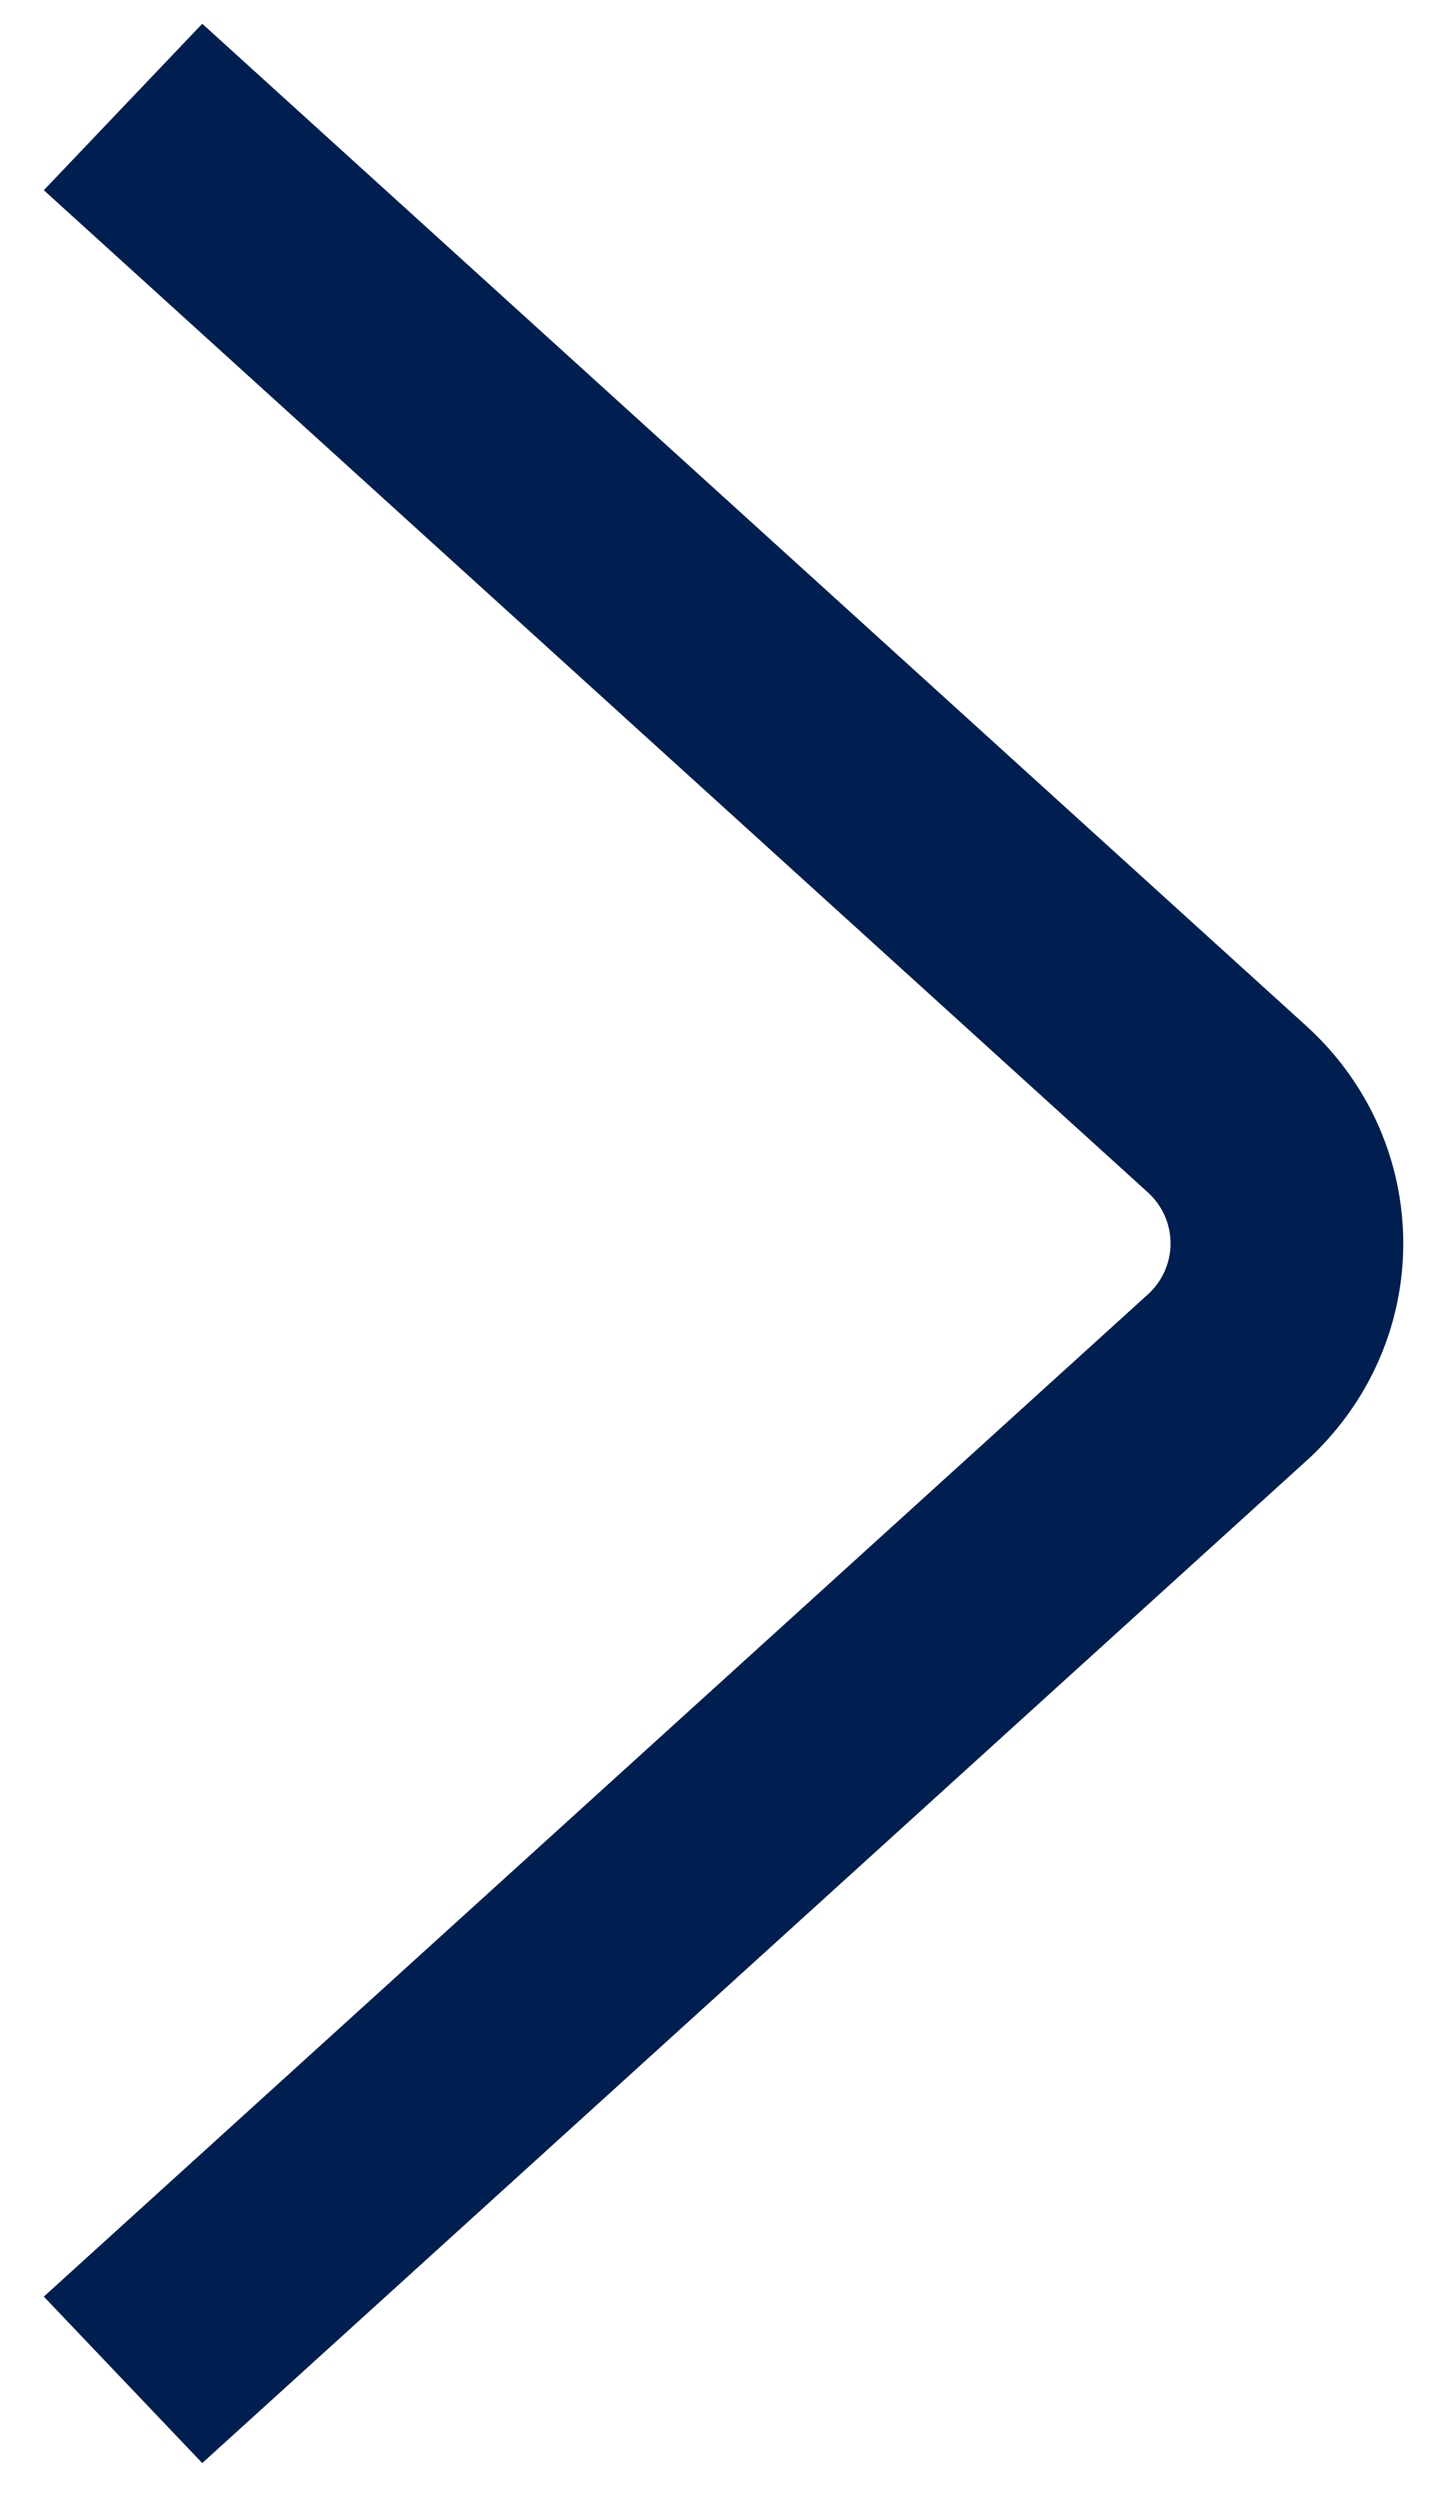
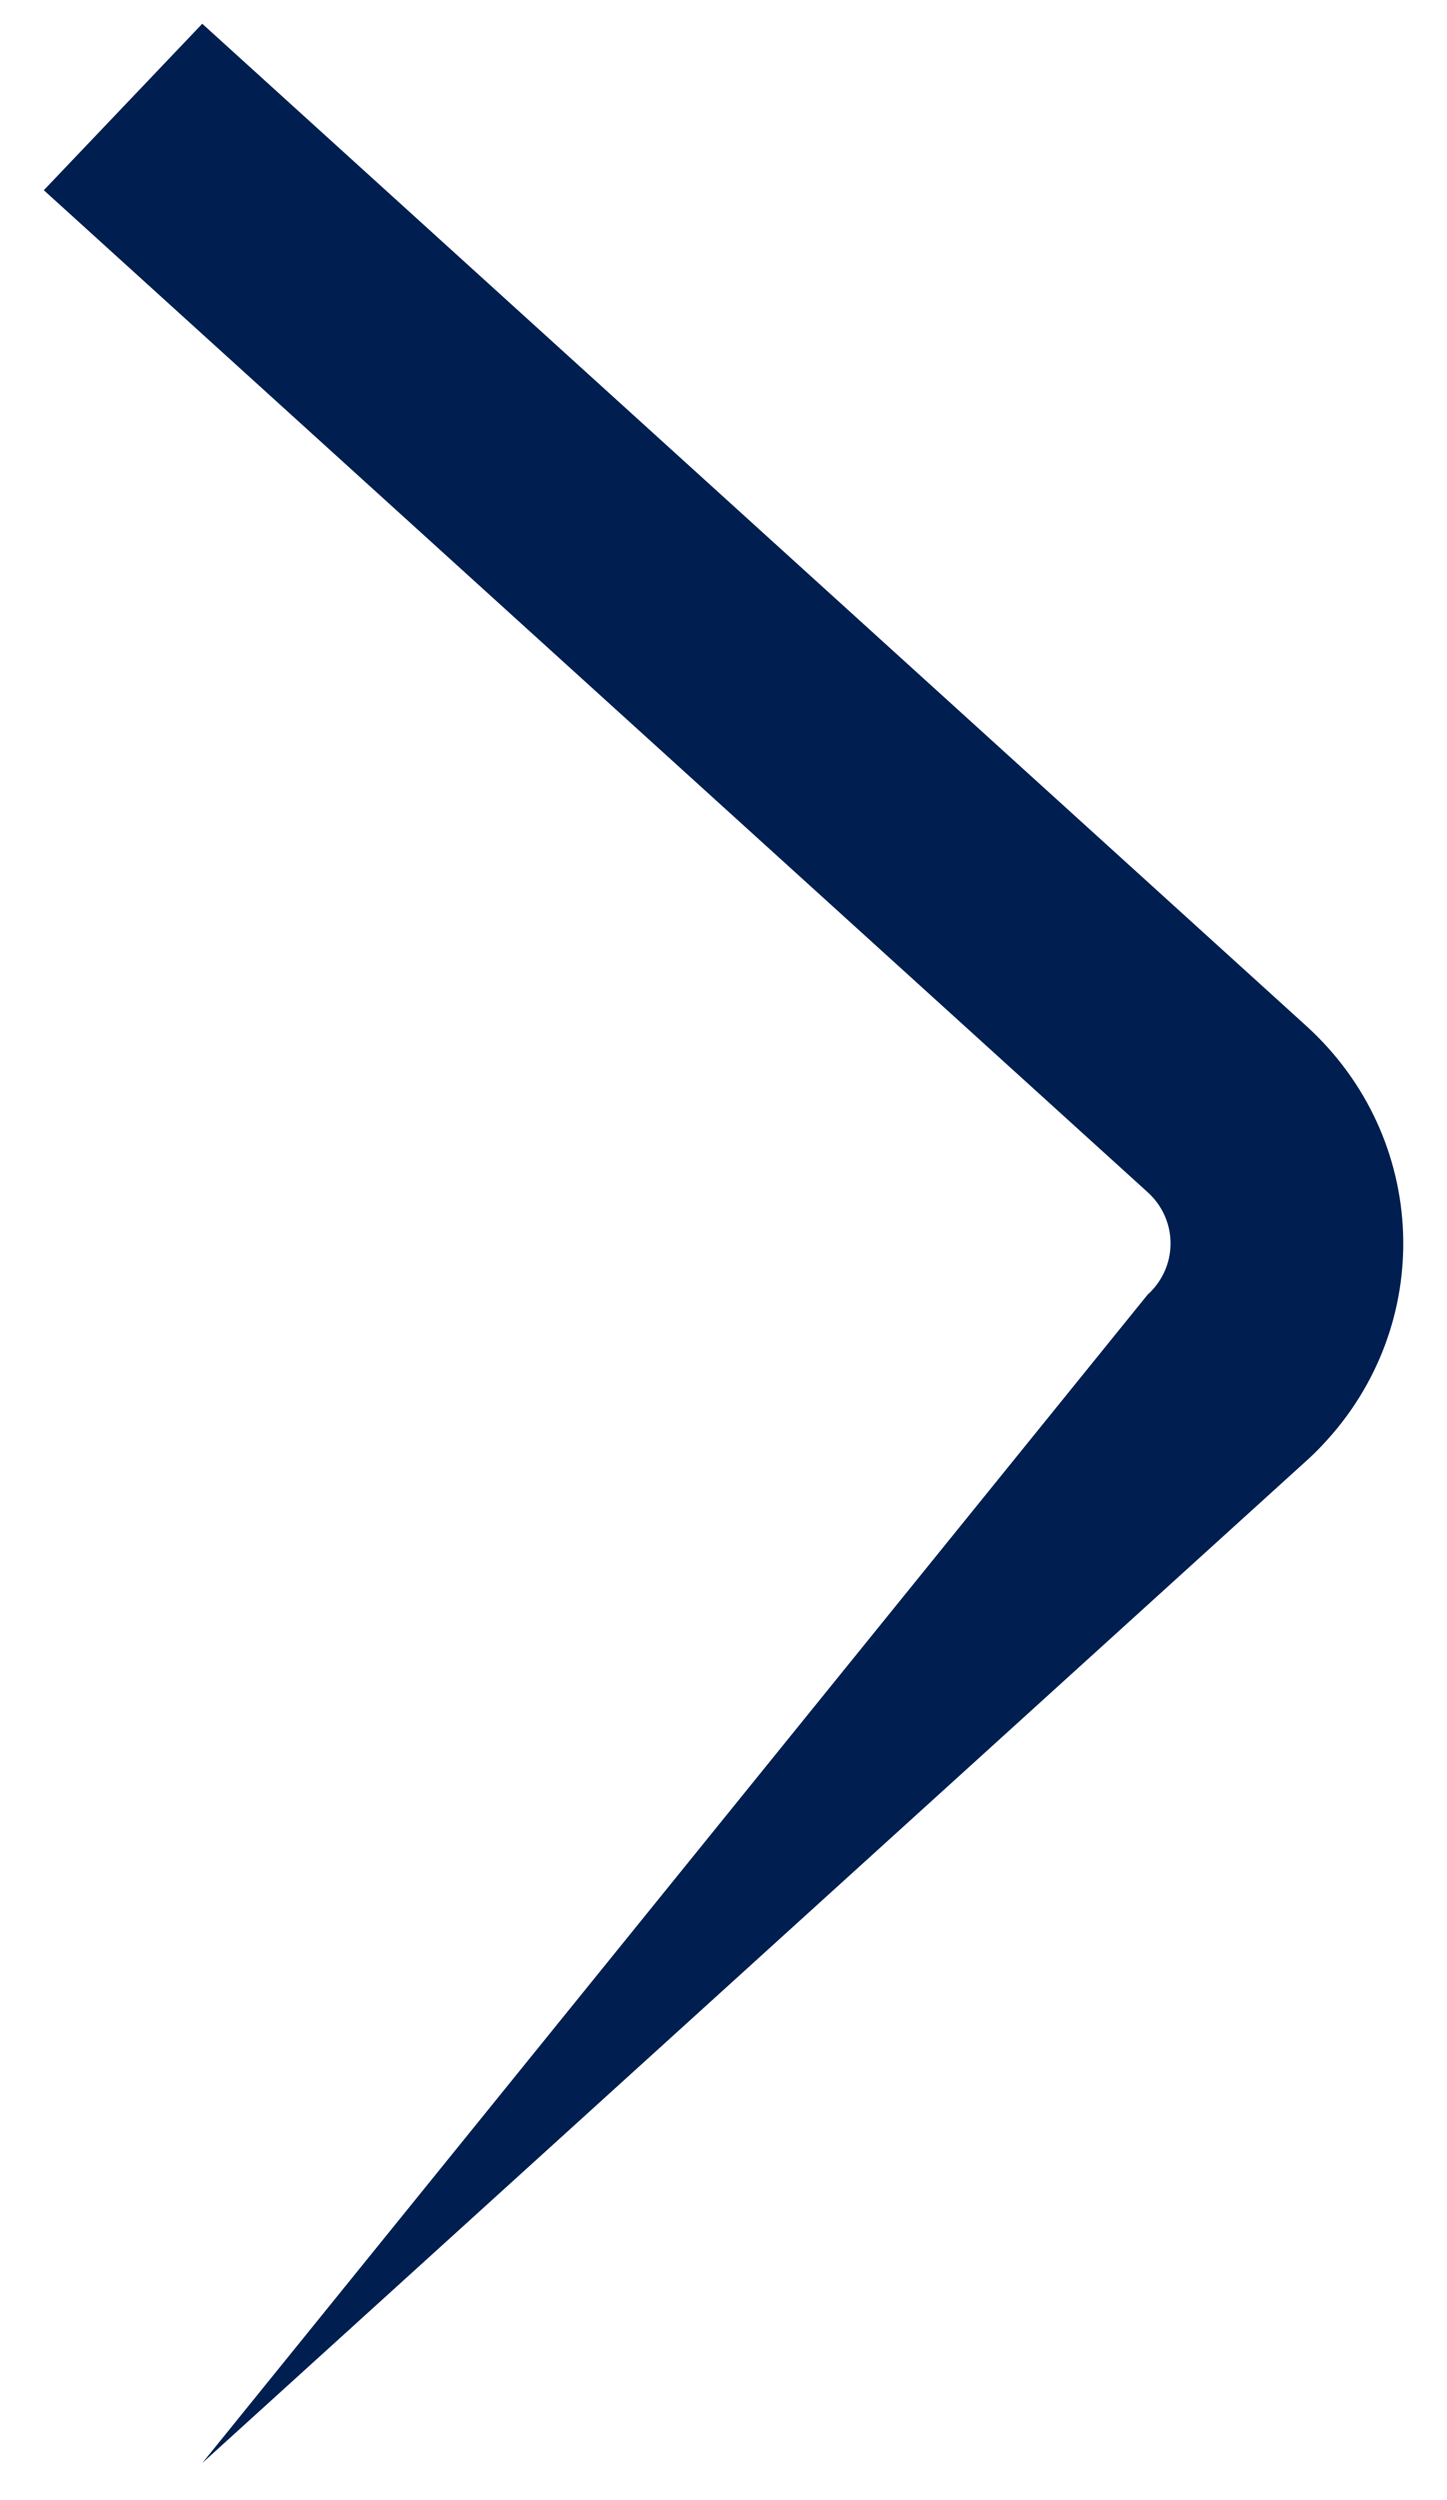
<svg xmlns="http://www.w3.org/2000/svg" xmlns:xlink="http://www.w3.org/1999/xlink" width="22px" height="38px" viewBox="0 0 22 38" version="1.1">
  <title>chevron up</title>
  <desc>Created with Sketch.</desc>
  <defs>
-     <path d="M5.462,15.974 L7.992,13.565 L23.222,30.348 C23.621,30.789 24.293,30.814 24.723,30.405 C24.742,30.387 24.76,30.368 24.778,30.348 L40.008,13.565 L42.538,15.974 L27.308,32.757 C27.234,32.84 27.156,32.92 27.075,32.996 C25.248,34.736 22.39,34.629 20.692,32.757 L5.462,15.974 Z" id="path-1" />
+     <path d="M5.462,15.974 L7.992,13.565 L23.222,30.348 C23.621,30.789 24.293,30.814 24.723,30.405 C24.742,30.387 24.76,30.368 24.778,30.348 L42.538,15.974 L27.308,32.757 C27.234,32.84 27.156,32.92 27.075,32.996 C25.248,34.736 22.39,34.629 20.692,32.757 L5.462,15.974 Z" id="path-1" />
  </defs>
  <g id="组件" stroke="none" stroke-width="1" fill="none" fill-rule="evenodd">
    <g id="48px/chevron-up-(not-final)" transform="translate(-13, -5)">
      <mask id="mask-2" fill="white">
        <use xlink:href="#path-1" />
      </mask>
      <use id="chevron-up" fill="#001E50" fill-rule="nonzero" transform="translate(24, 23.899) scale(1, -1) rotate(-90) translate(-24, -23.899) " xlink:href="#path-1" />
    </g>
  </g>
</svg>